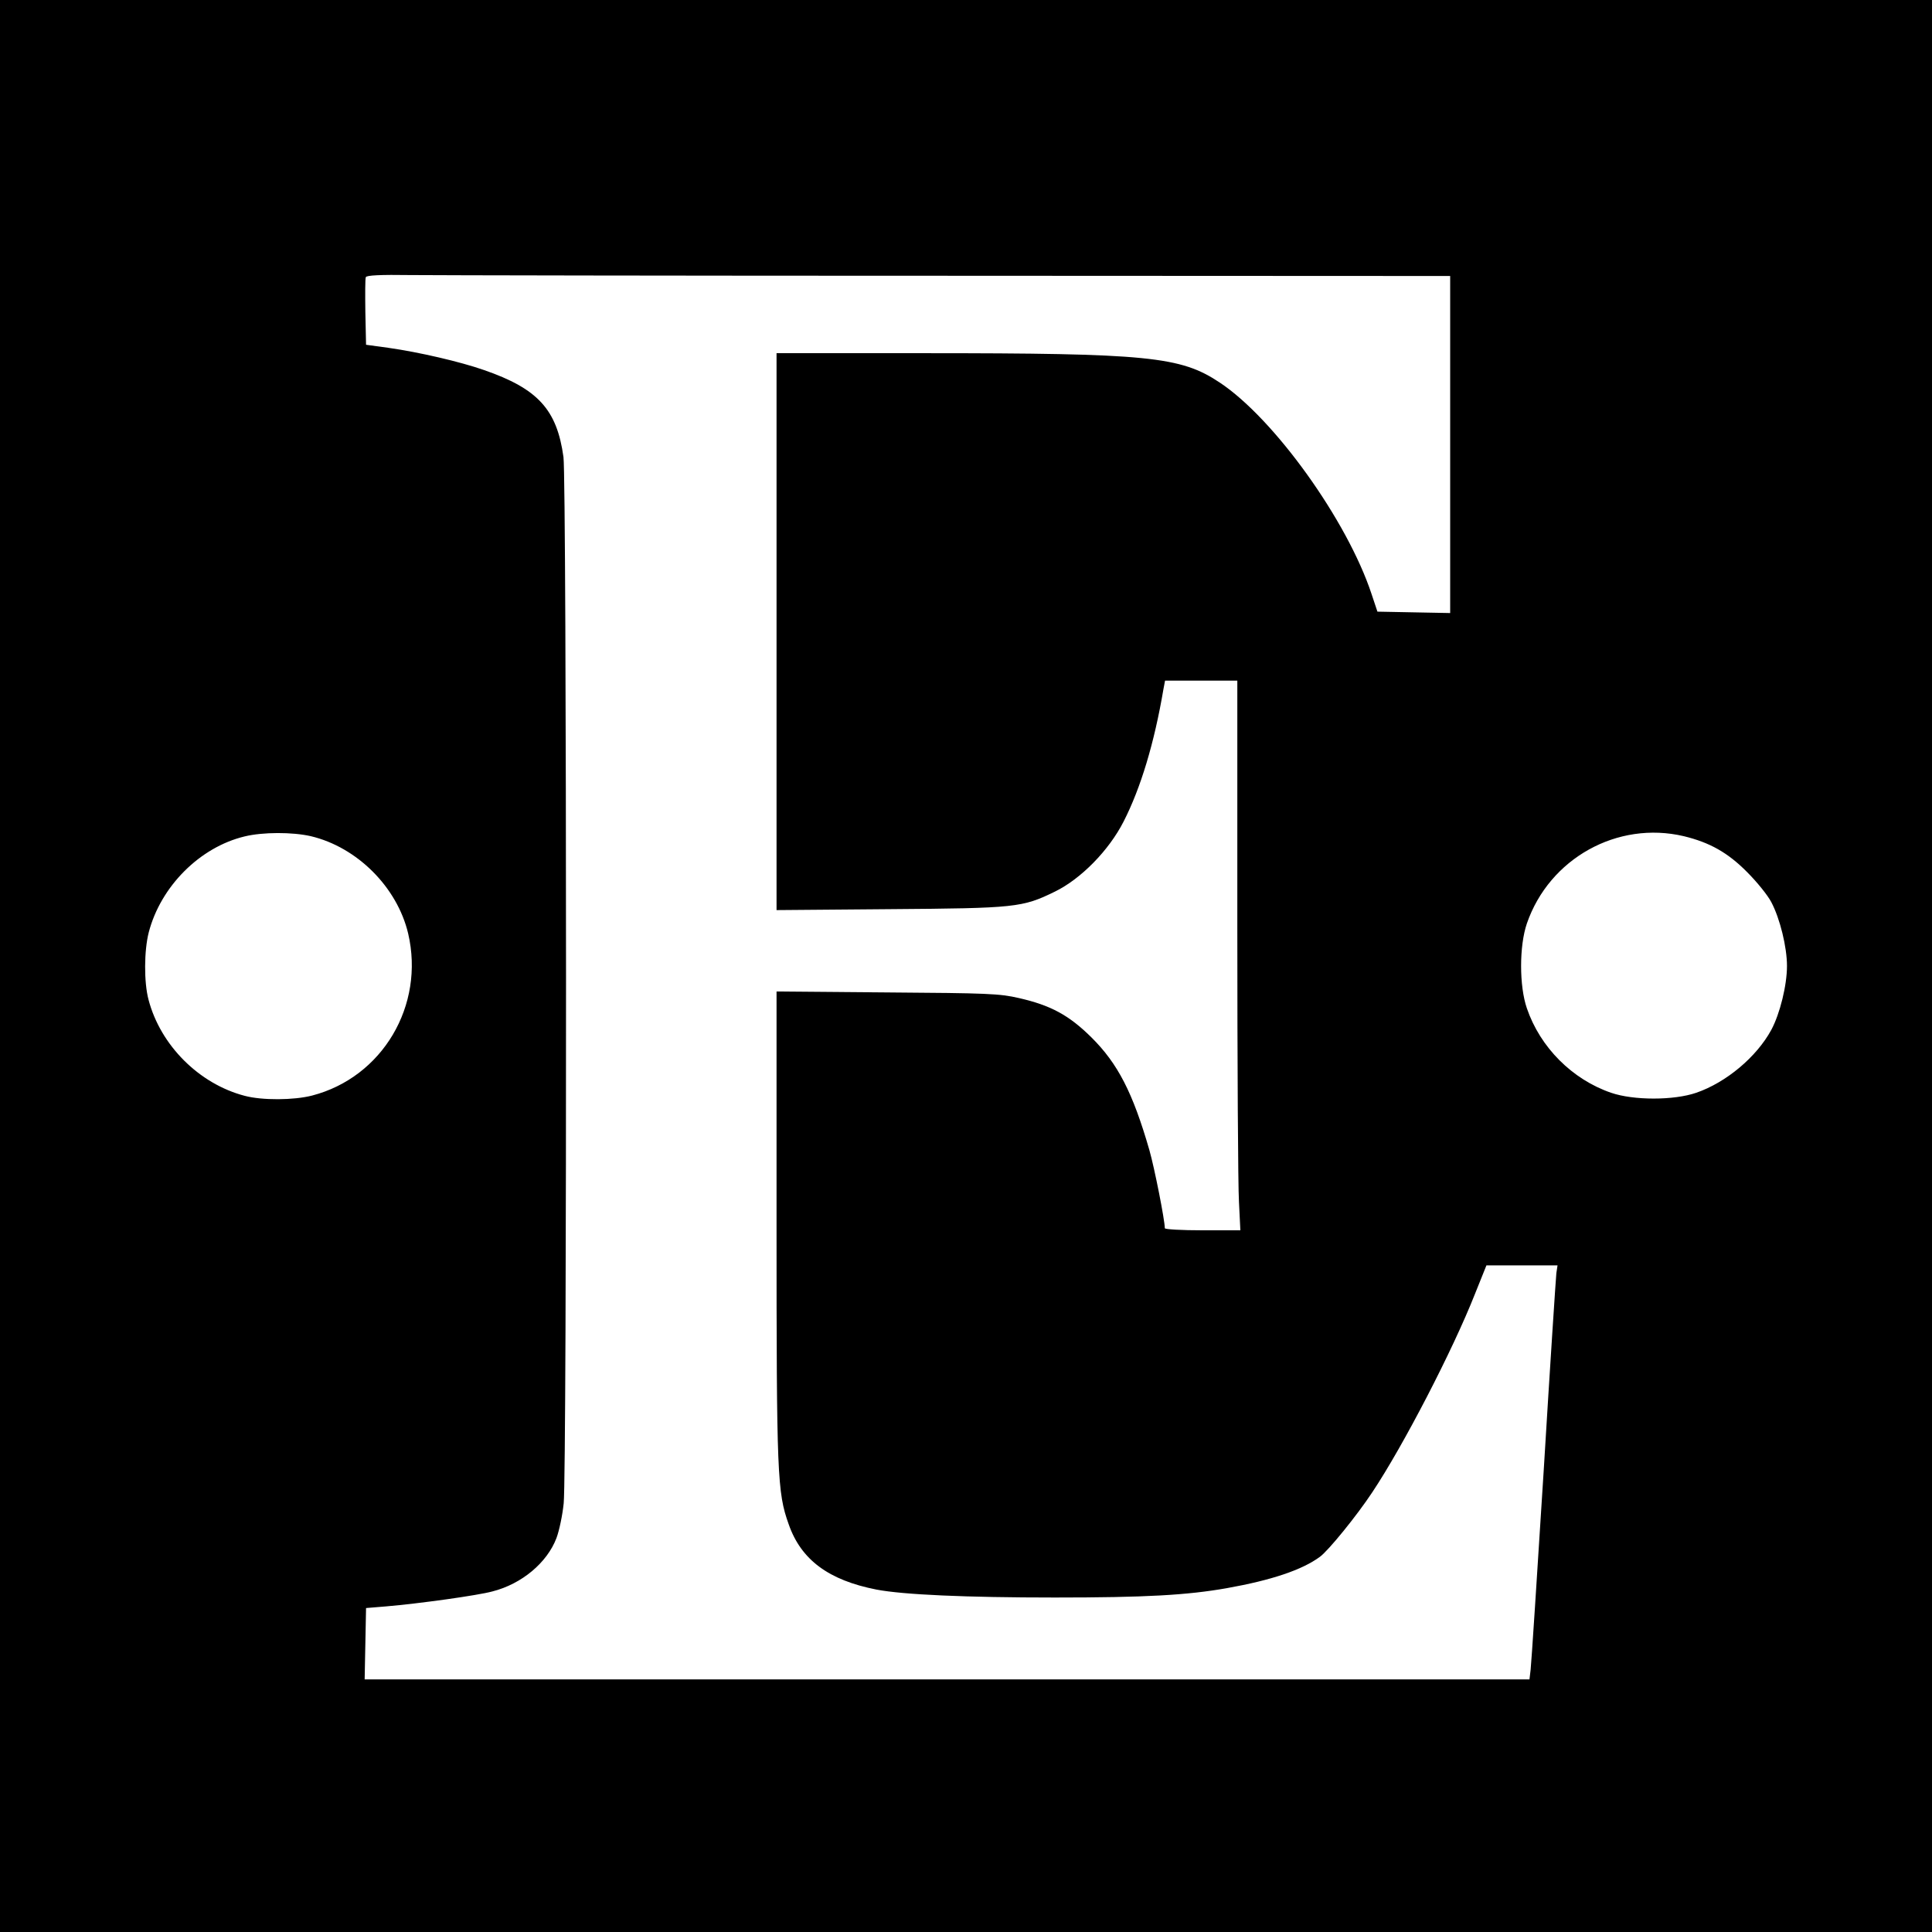
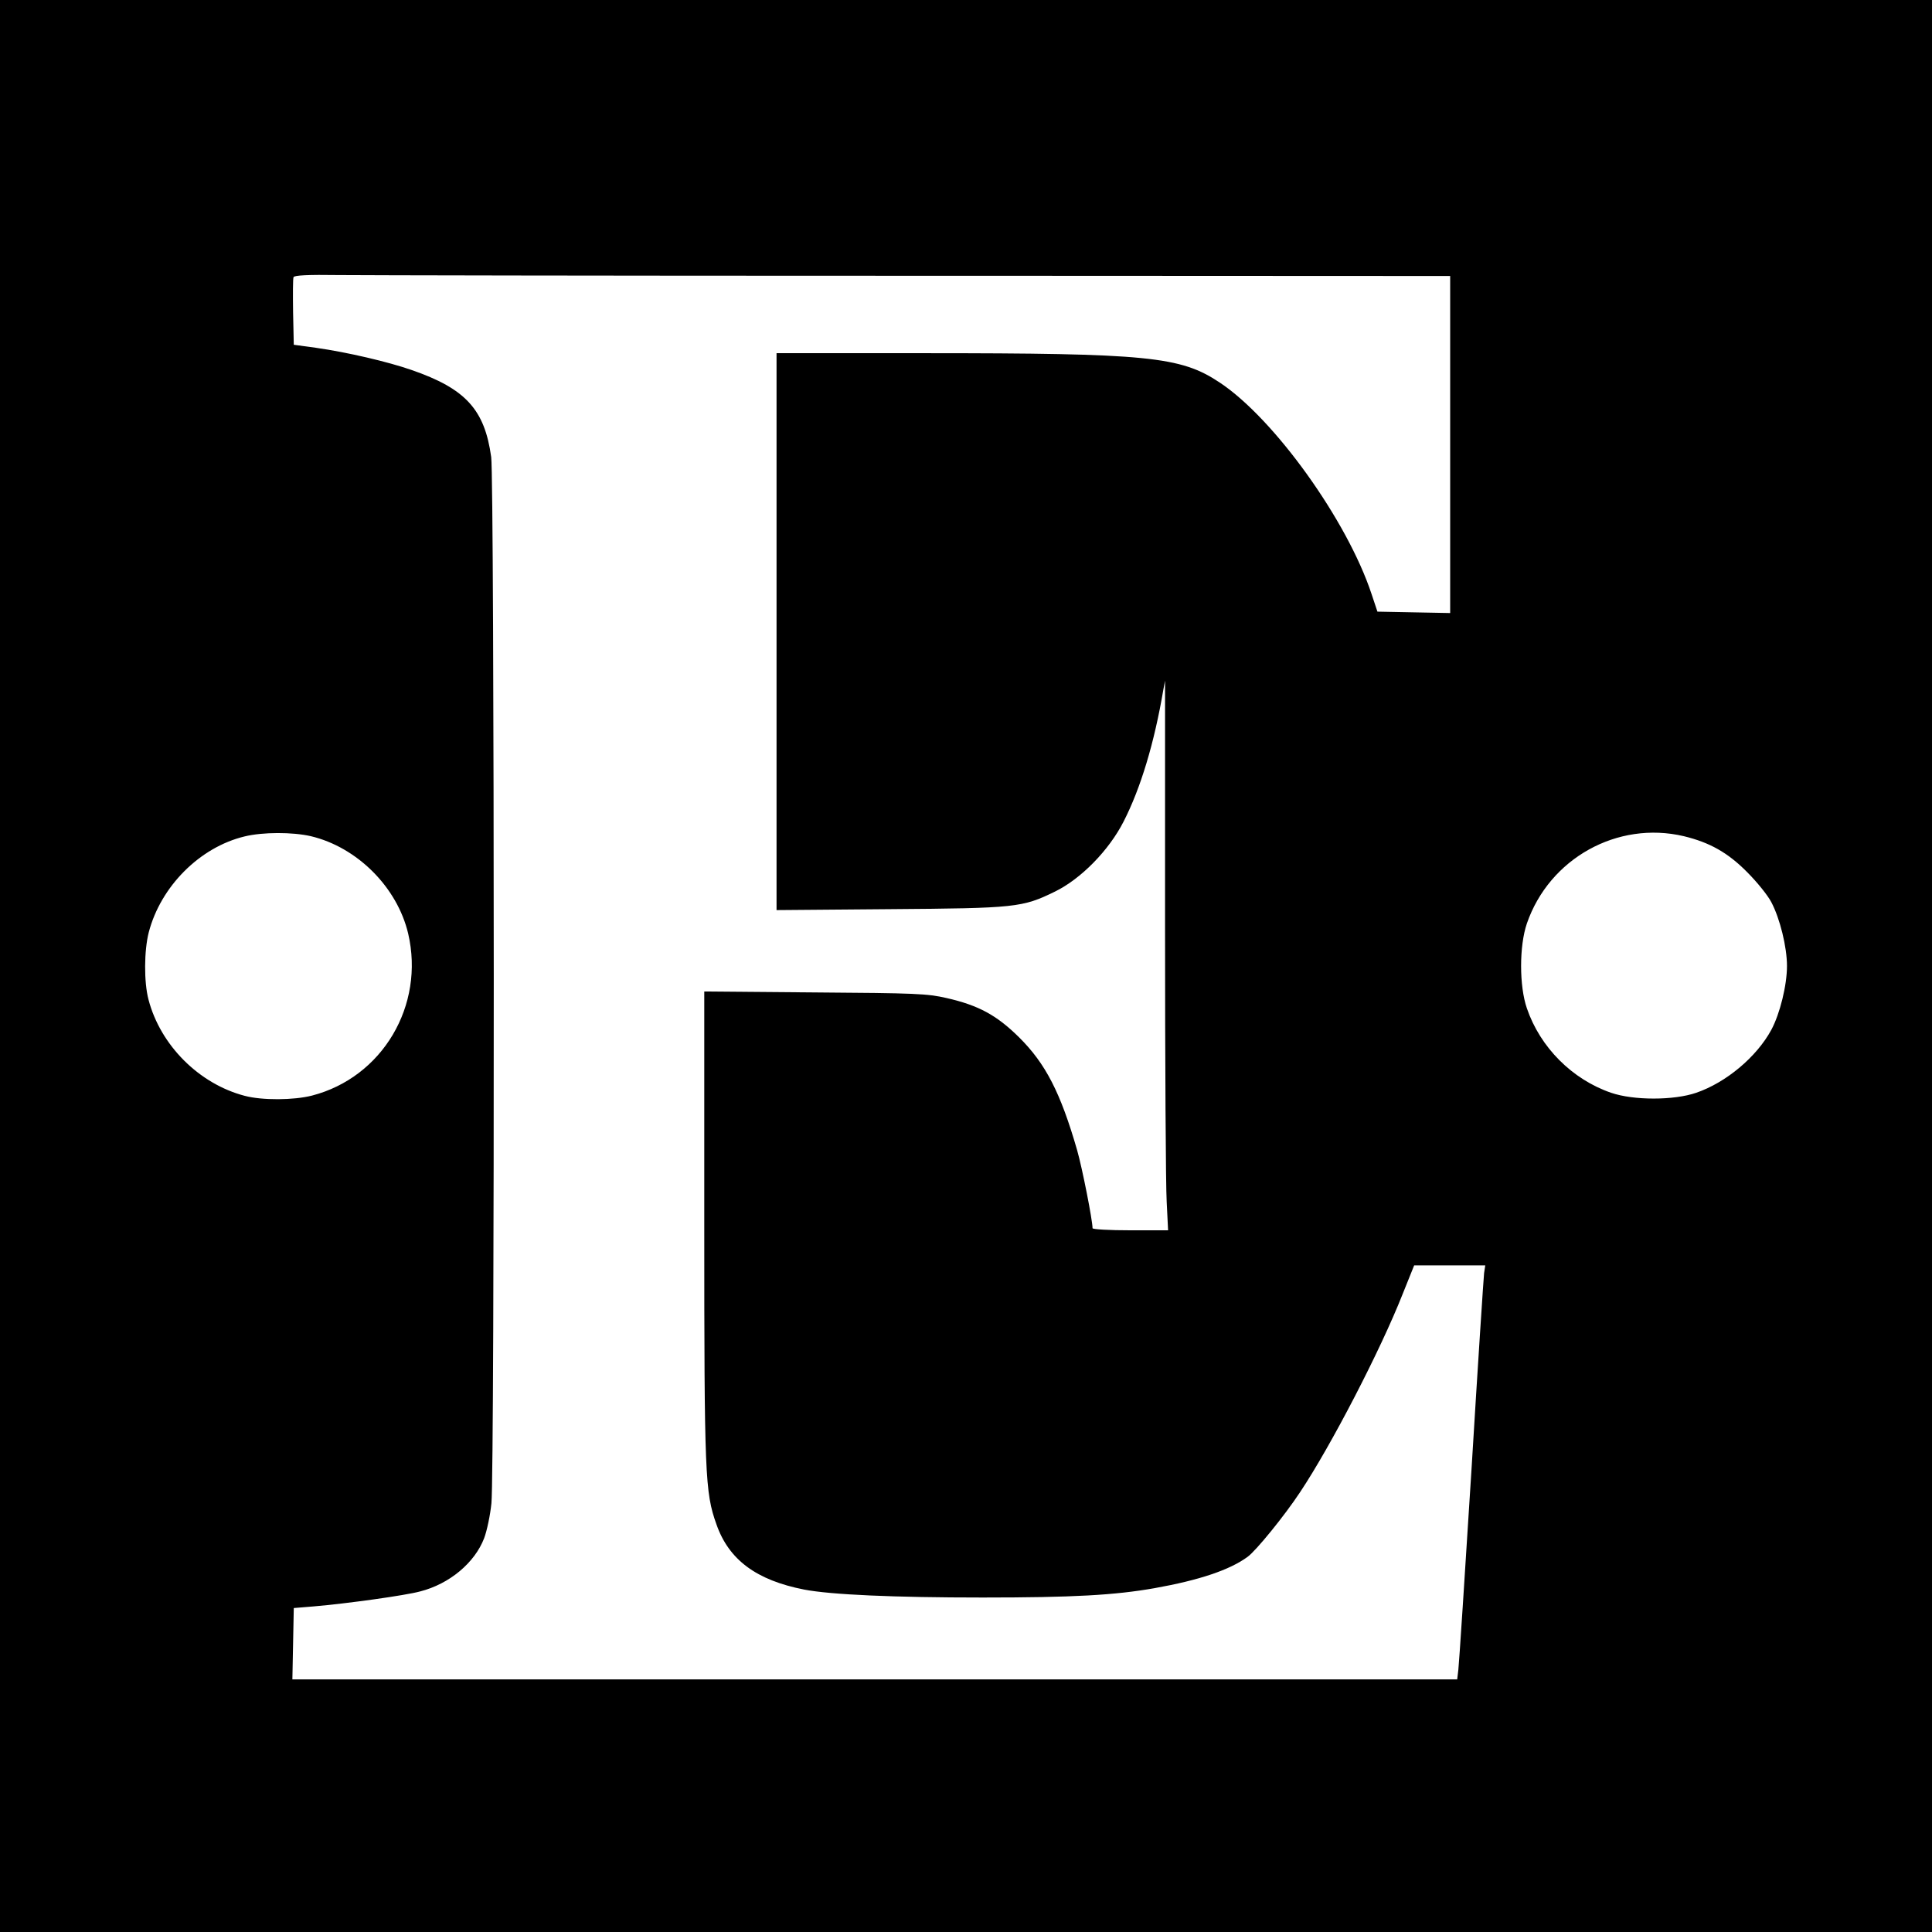
<svg xmlns="http://www.w3.org/2000/svg" version="1" width="1101.333" height="1101.333" viewBox="0 0 826 826">
-   <path d="M0 413v413h826V0H0v413zm407.3-295.1l212.7.1v144.1l-15.6-.3-15.5-.3-2.5-7.5c-10.4-31.5-41.7-75.1-65-90.5-16.7-11.1-30.5-12.5-126.6-12.5H332v238.1l48.3-.4c54-.4 56.8-.7 70.7-7.5 11.1-5.4 23.1-17.6 29.4-30 7.3-14.3 13.1-33.5 17-56.5l.7-3.7H529v105.3c0 58 .3 110.9.7 117.5l.6 12.2h-16.1c-9 0-16.2-.4-16.2-.9 0-3.4-4.4-25.7-6.6-33.4-7.1-24.6-13.5-37-24.8-48.2-9.6-9.5-17.4-13.7-31-16.8-8.3-1.9-13.1-2.1-56.3-2.4l-47.3-.4v99.8c0 107.1.3 114.3 5.2 128 5.3 15.2 17.1 23.9 37.5 27.9 11.5 2.2 38.2 3.4 76.3 3.4 38.7 0 56.5-1 73.5-4 19.1-3.4 32.2-7.8 39.8-13.4 3.6-2.6 15.8-17.6 22.4-27.6 13.2-19.8 34.4-60.7 43.9-84.8l4.9-12.2h30.4l-.5 3.3c-.2 1.7-2.7 39.6-5.4 84.2-2.8 44.5-5.3 82.9-5.6 85.3l-.5 4.2h-498l.3-15.3.3-15.2 8.5-.7c14.2-1.2 39.3-4.7 45.5-6.4 12.6-3.2 23.4-12.3 27.4-22.8 1.2-3.2 2.6-9.9 3.1-14.9 1.4-13.3 1.3-437.2-.1-447.3-2.8-20.3-10.9-29.2-34-37.2-10-3.5-27.5-7.6-40.9-9.5l-9.5-1.3-.3-13.9c-.1-7.6-.1-14.4.2-15 .3-.8 6.2-1.1 19.2-.9 10.4.1 114.6.3 231.7.3zM132.9 357.5c19.8 4.7 36.9 21.8 41.6 41.6 7.2 30.8-11 61.5-41.1 69.3-7.8 2-21.3 2.1-28.8.1-19.5-5.1-36-21.6-41.1-41.1-2-7.5-1.9-21 .1-28.8 5.1-19.6 21.8-36.4 41-41 7.8-1.9 20.4-1.9 28.3-.1zm587 0c11.1 2.7 18.8 7 27.1 15.4 4.2 4.2 8.8 9.9 10.3 12.8 3.7 7 6.7 19.2 6.7 27.3 0 8.2-3 20.4-6.7 27.3-6.3 11.6-19.3 22.5-32.1 26.9-9.6 3.3-26.8 3.3-36.4 0-16.6-5.7-30.3-19.4-36-36.1-3.3-9.5-3.3-26.7 0-36.3 9.6-27.8 38.7-44 67.1-37.3z" />
+   <path d="M0 413v413h826V0H0v413zm407.3-295.1l212.7.1v144.1l-15.6-.3-15.5-.3-2.5-7.5c-10.4-31.5-41.7-75.1-65-90.5-16.7-11.1-30.5-12.5-126.6-12.5H332v238.1l48.3-.4c54-.4 56.8-.7 70.7-7.5 11.1-5.4 23.1-17.6 29.4-30 7.3-14.3 13.1-33.5 17-56.5l.7-3.7v105.3c0 58 .3 110.9.7 117.5l.6 12.2h-16.1c-9 0-16.2-.4-16.2-.9 0-3.4-4.4-25.7-6.6-33.4-7.1-24.6-13.5-37-24.8-48.2-9.6-9.5-17.4-13.7-31-16.8-8.3-1.9-13.1-2.1-56.3-2.4l-47.3-.4v99.8c0 107.1.3 114.3 5.2 128 5.3 15.2 17.1 23.9 37.5 27.9 11.5 2.2 38.2 3.4 76.3 3.4 38.7 0 56.5-1 73.5-4 19.1-3.4 32.2-7.8 39.8-13.4 3.6-2.6 15.8-17.6 22.4-27.6 13.2-19.8 34.4-60.7 43.9-84.8l4.9-12.2h30.4l-.5 3.3c-.2 1.7-2.7 39.6-5.4 84.2-2.8 44.5-5.3 82.9-5.6 85.3l-.5 4.2h-498l.3-15.3.3-15.2 8.5-.7c14.2-1.2 39.3-4.7 45.5-6.4 12.6-3.2 23.4-12.3 27.4-22.8 1.2-3.2 2.6-9.9 3.1-14.9 1.4-13.3 1.3-437.2-.1-447.3-2.8-20.3-10.9-29.2-34-37.2-10-3.5-27.5-7.6-40.9-9.5l-9.5-1.3-.3-13.9c-.1-7.6-.1-14.4.2-15 .3-.8 6.2-1.1 19.2-.9 10.4.1 114.6.3 231.7.3zM132.9 357.5c19.8 4.7 36.9 21.8 41.6 41.6 7.2 30.8-11 61.5-41.1 69.3-7.8 2-21.3 2.1-28.8.1-19.5-5.1-36-21.6-41.1-41.1-2-7.5-1.9-21 .1-28.8 5.1-19.6 21.8-36.4 41-41 7.8-1.9 20.4-1.9 28.3-.1zm587 0c11.1 2.7 18.8 7 27.1 15.4 4.2 4.2 8.8 9.9 10.3 12.8 3.7 7 6.7 19.2 6.7 27.3 0 8.2-3 20.4-6.7 27.3-6.3 11.6-19.3 22.5-32.1 26.9-9.6 3.3-26.8 3.3-36.4 0-16.6-5.7-30.3-19.4-36-36.1-3.3-9.5-3.3-26.7 0-36.3 9.6-27.8 38.7-44 67.1-37.3z" />
</svg>